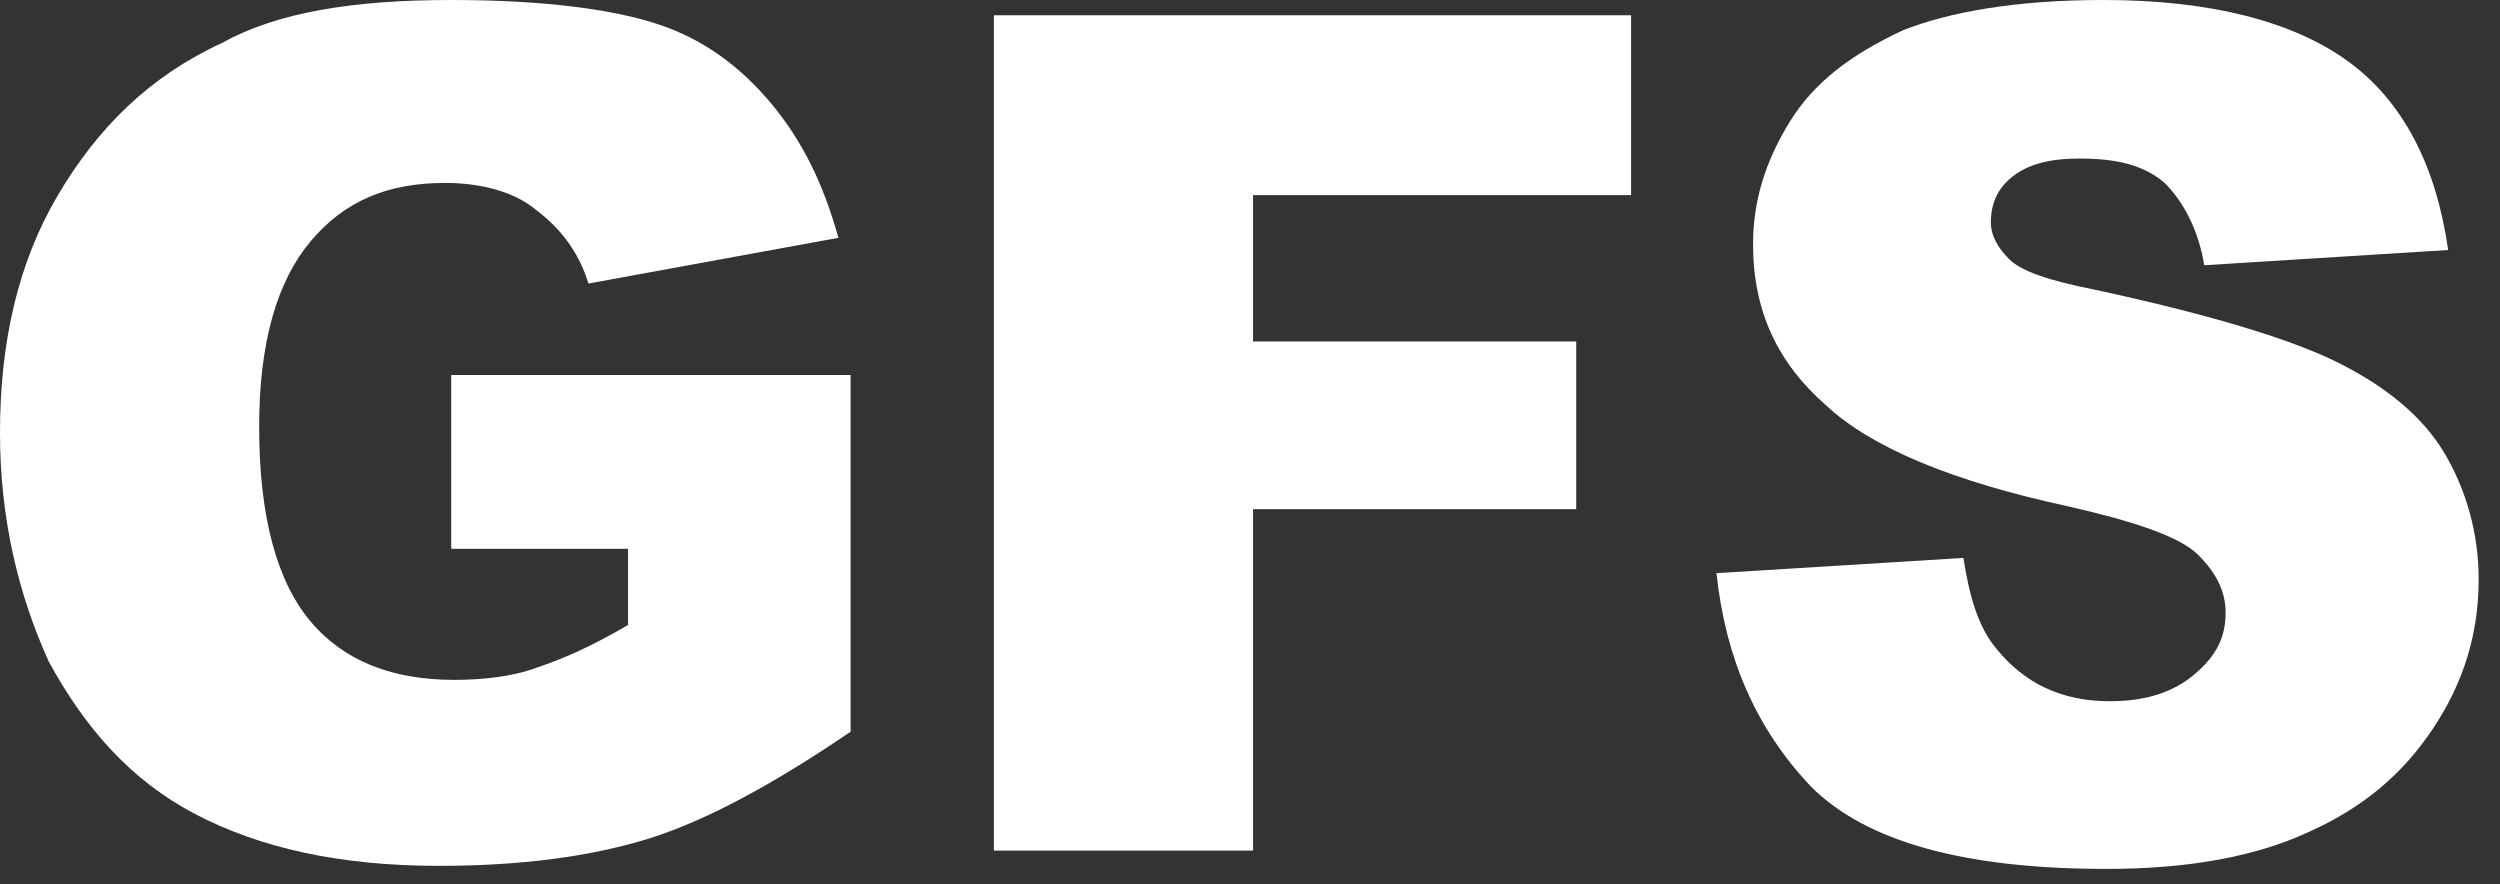
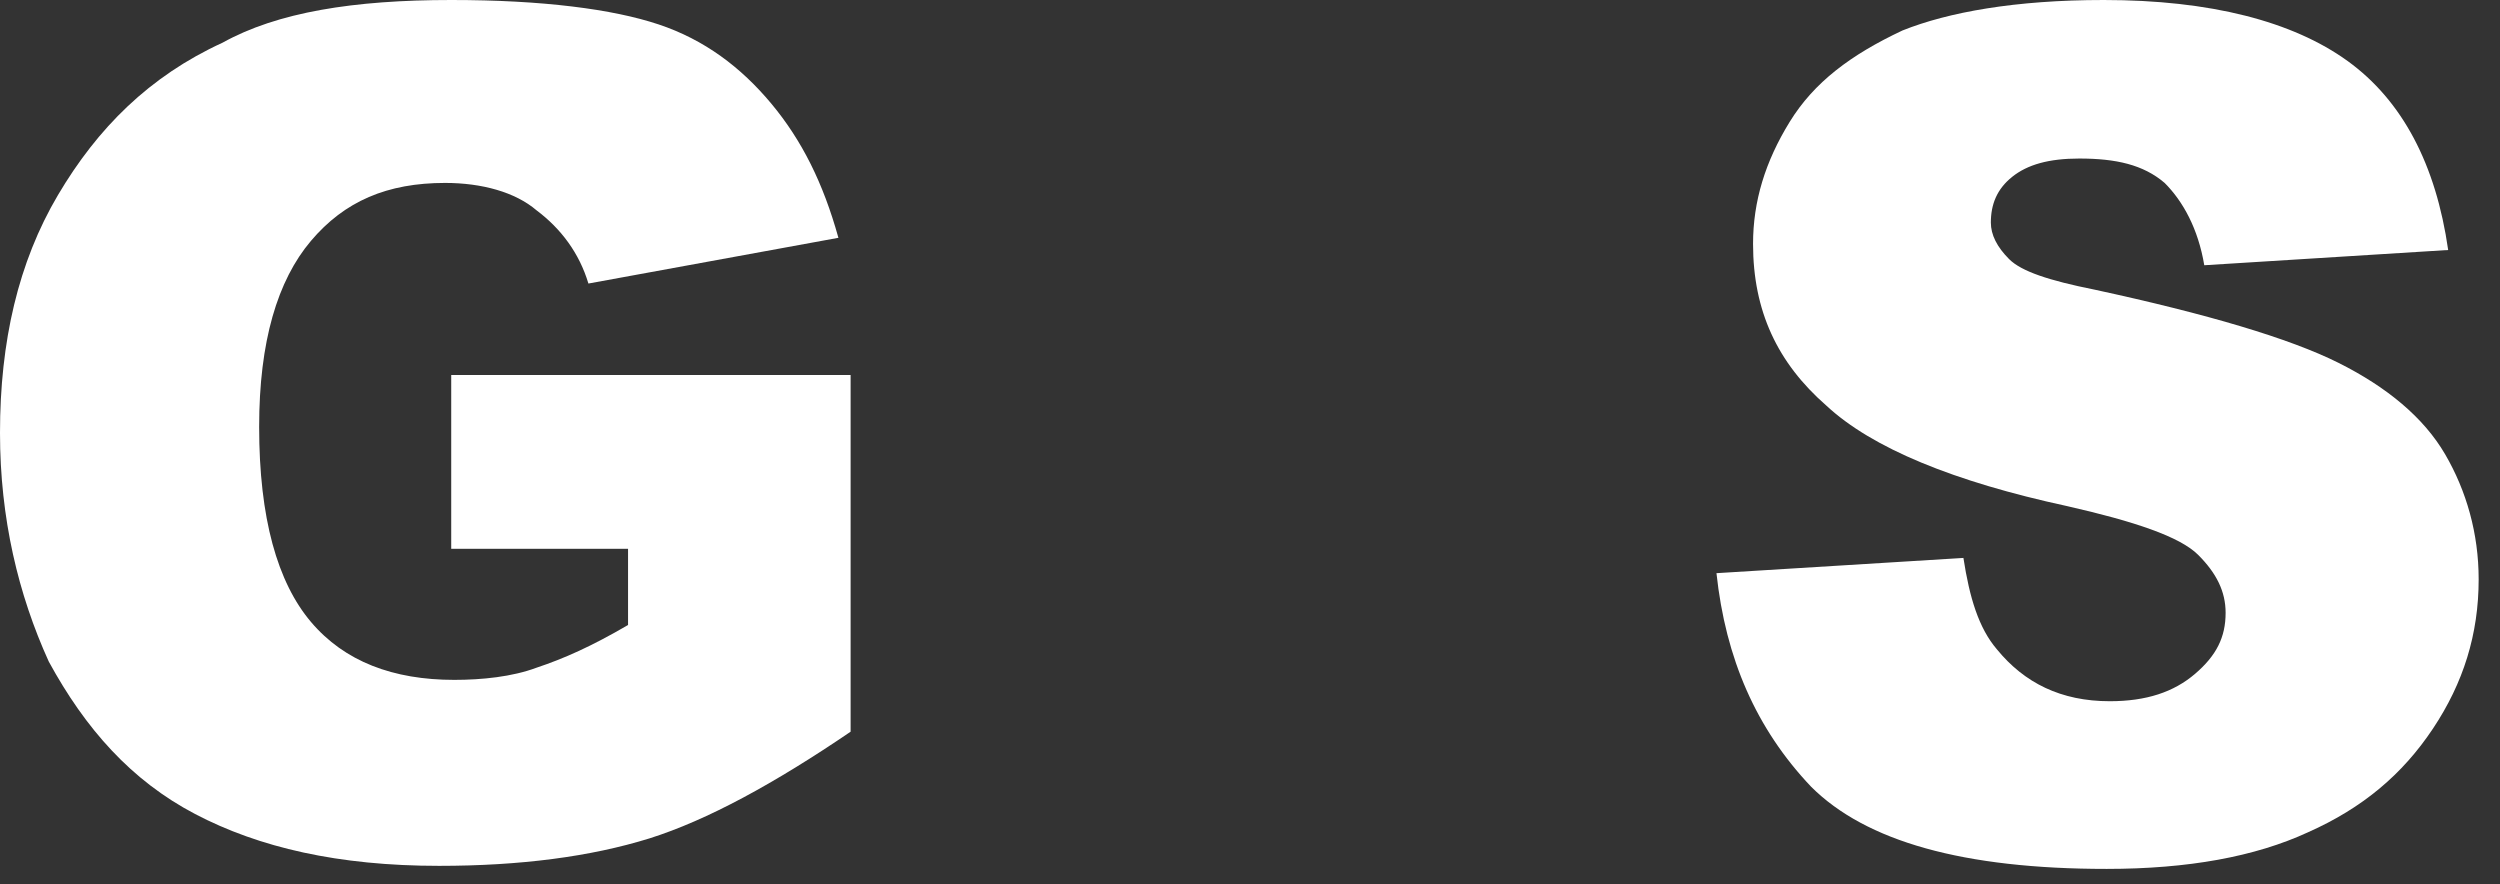
<svg xmlns="http://www.w3.org/2000/svg" version="1.2" viewBox="0 0 82 29" width="82" height="29">
  <rect x="0" y="0" width="82" height="29" fill="#333333" stroke="none" />
  <title>Logo-GFS-svg</title>
  <style> .s0 { fill: #ffffff } </style>
  <g id="Layer">
    <g id="Layer">
      <g id="Слой_1">
        <g id="Layer">
          <path id="Layer" class="s0" d="m14.8 18v-5.7h13.1v11.7c-2.5 1.7-4.7 2.9-6.6 3.5q-2.9 0.9-6.9 0.9c-3.3 0-5.9-0.6-8-1.7-2.1-1.1-3.6-2.8-4.8-5-1-2.2-1.6-4.7-1.6-7.5 0-3 0.6-5.6 1.9-7.8 1.3-2.2 3-3.9 5.4-5 1.8-1 4.3-1.4 7.5-1.4 3 0 5.3 0.3 6.8 0.8 1.5 0.5 2.7 1.4 3.7 2.6 1 1.2 1.7 2.6 2.2 4.4l-8.2 1.5c-0.3-1-0.9-1.8-1.7-2.4-0.7-0.6-1.8-0.9-3-0.9-1.9 0-3.3 0.6-4.4 1.9-1.1 1.3-1.7 3.3-1.7 6.1 0 3 0.6 5.1 1.7 6.4 1.1 1.3 2.7 1.9 4.7 1.9 0.9 0 1.9-0.1 2.7-0.4 0.9-0.3 1.8-0.7 3-1.4v-2.5z" />
-           <path id="Layer" class="s0" d="m32.6 0.5h20.9v5.9h-12.4v4.8h10.6v5.5h-10.6v11.2h-8.5z" />
          <path id="Layer" class="s0" d="m56.3 18.8l8.1-0.5c0.2 1.3 0.5 2.3 1.1 3 0.9 1.1 2.1 1.7 3.7 1.7 1.2 0 2.1-0.3 2.8-0.9 0.7-0.6 1-1.2 1-2 0-0.7-0.3-1.3-0.9-1.9-0.6-0.6-2.1-1.1-4.3-1.6-3.7-0.8-6.4-1.9-7.9-3.3-1.6-1.4-2.4-3.1-2.4-5.3 0-1.4 0.4-2.7 1.2-4 0.8-1.3 2-2.2 3.7-3 1.5-0.6 3.7-1 6.6-1 3.5 0 6.2 0.7 8 2 1.8 1.3 2.9 3.4 3.3 6.2l-8 0.5c-0.2-1.2-0.7-2.1-1.3-2.7-0.7-0.6-1.6-0.8-2.8-0.8-1 0-1.7 0.2-2.2 0.6-0.5 0.4-0.7 0.9-0.7 1.5q0 0.6 0.6 1.2c0.4 0.4 1.3 0.7 2.8 1 3.7 0.8 6.4 1.6 8 2.4 1.6 0.8 2.8 1.8 3.5 3 0.7 1.2 1.1 2.6 1.1 4.1 0 1.8-0.5 3.4-1.5 4.9-1 1.5-2.3 2.6-4.1 3.4q-2.6 1.2-6.6 1.2c-4.7 0-7.9-0.9-9.7-2.7-1.8-1.9-2.8-4.2-3.1-7z" />
        </g>
      </g>
    </g>
  </g>
</svg>